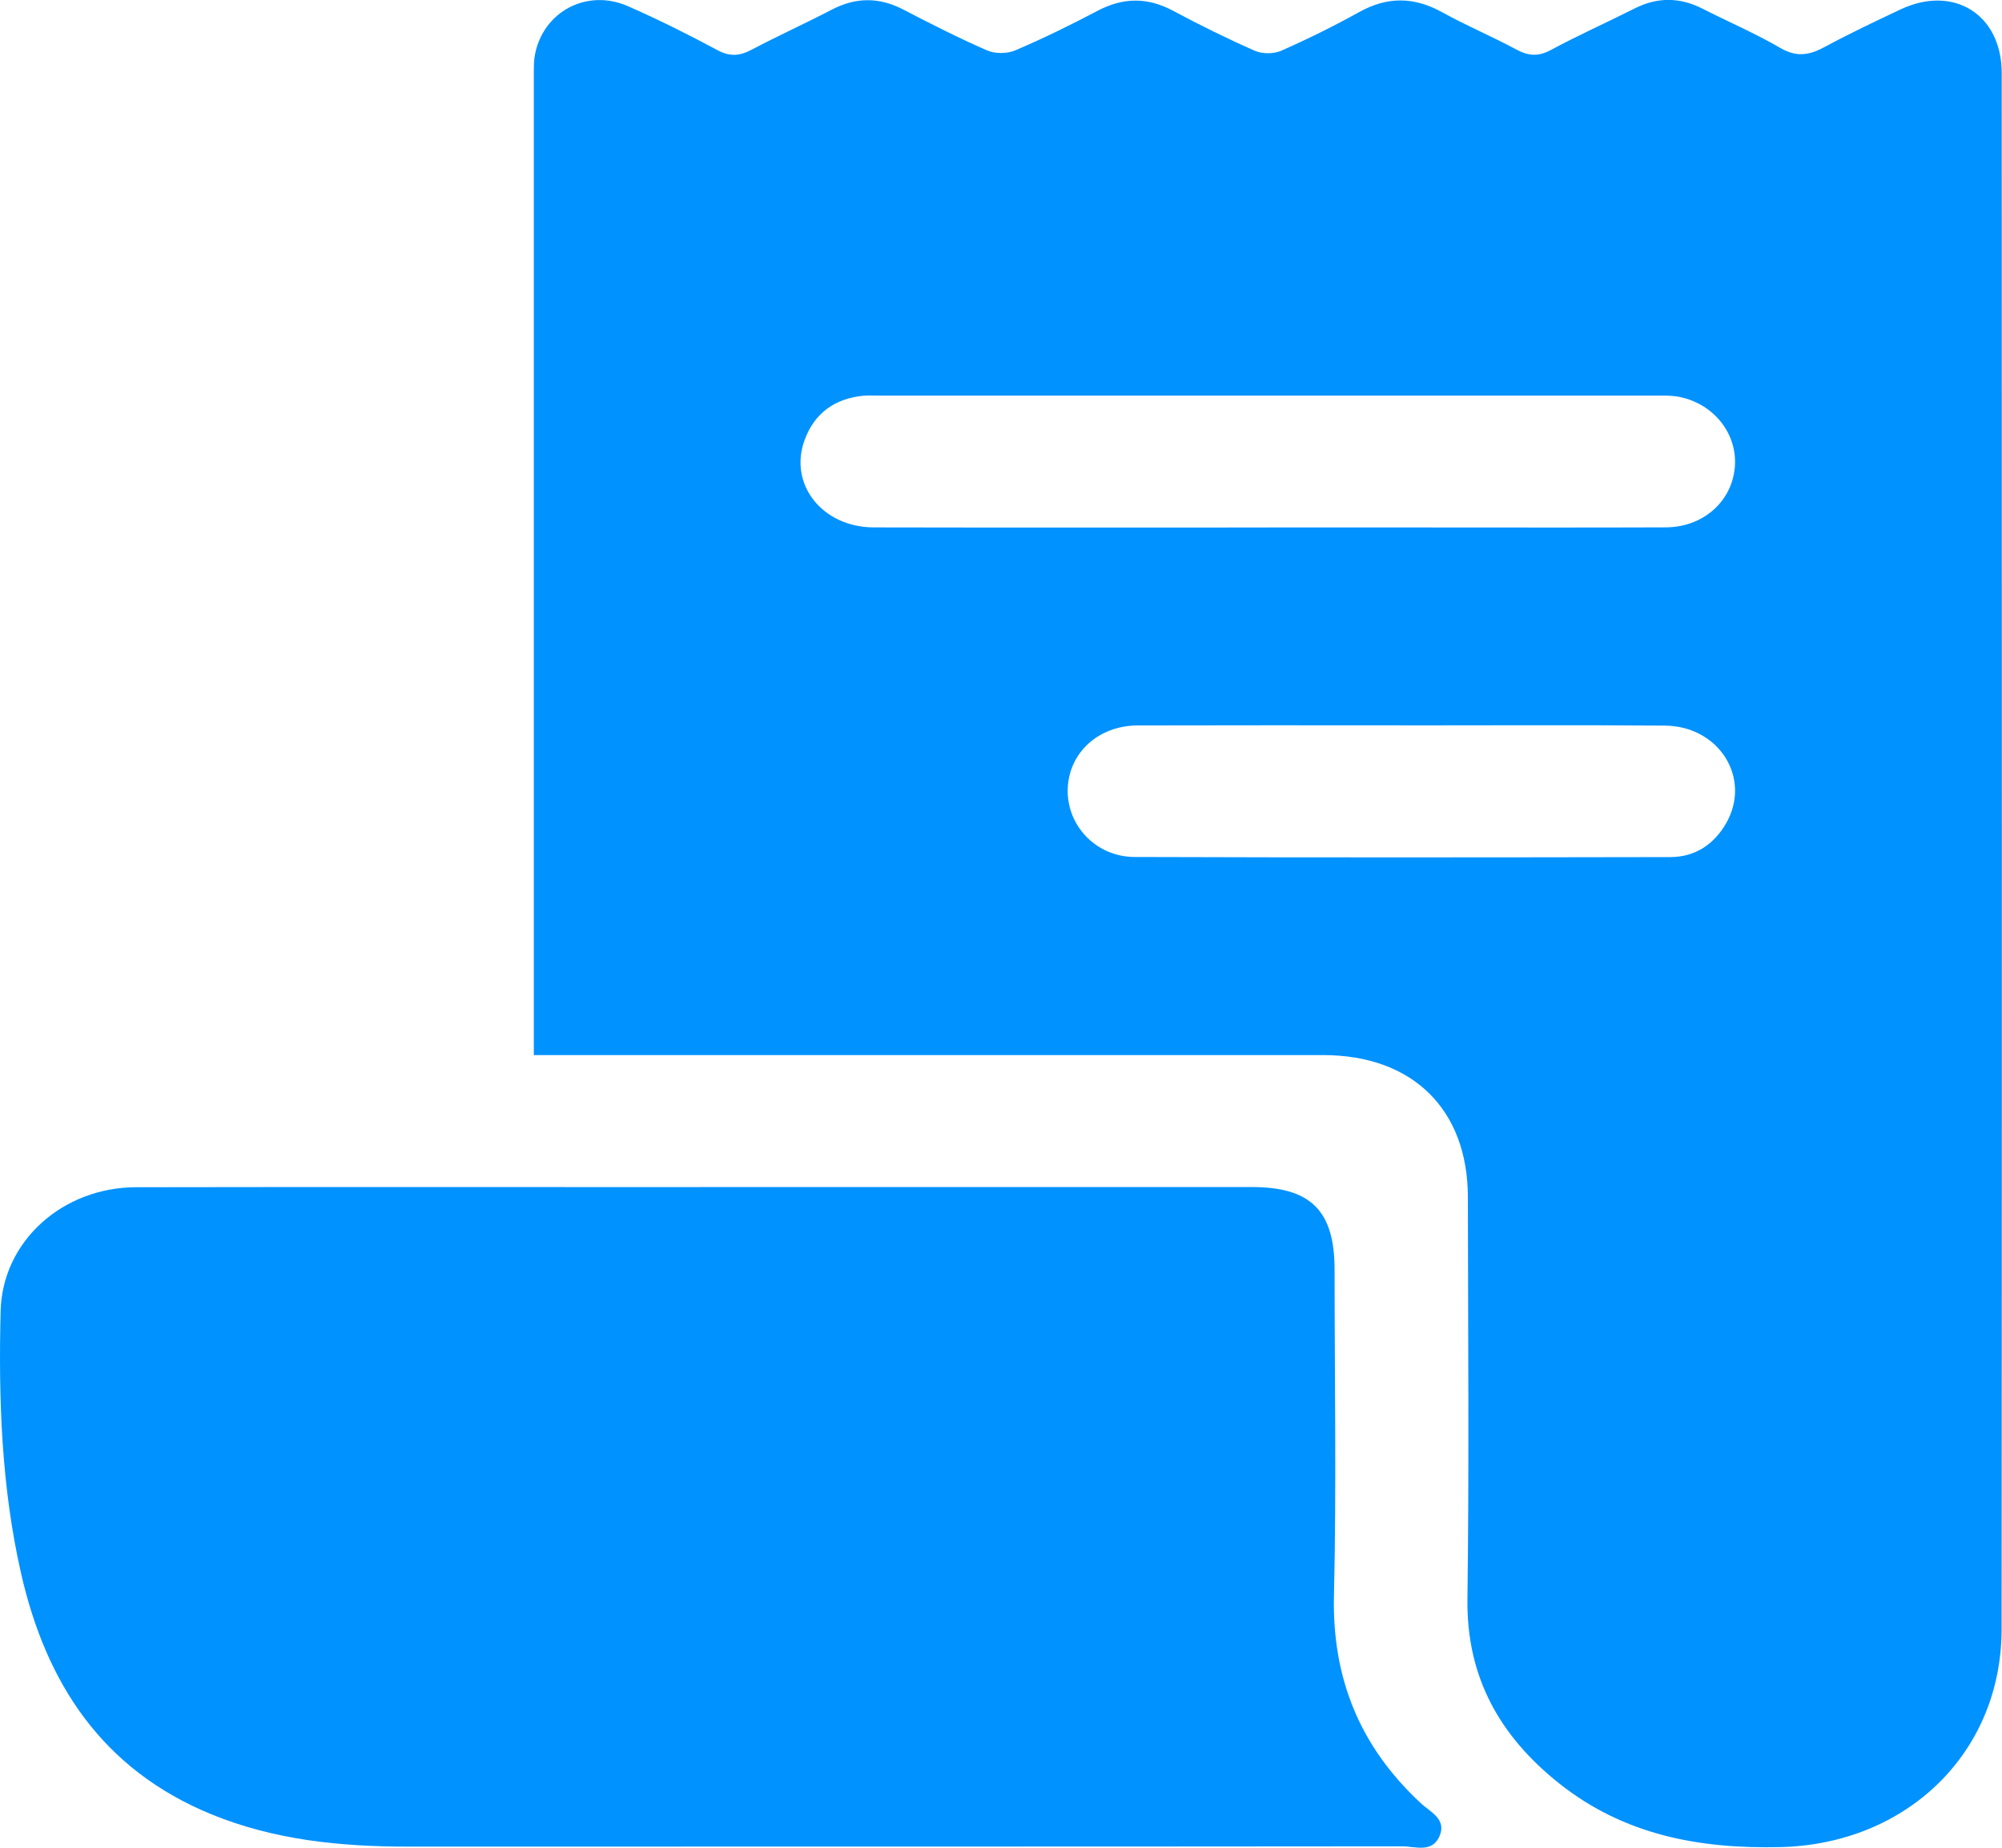
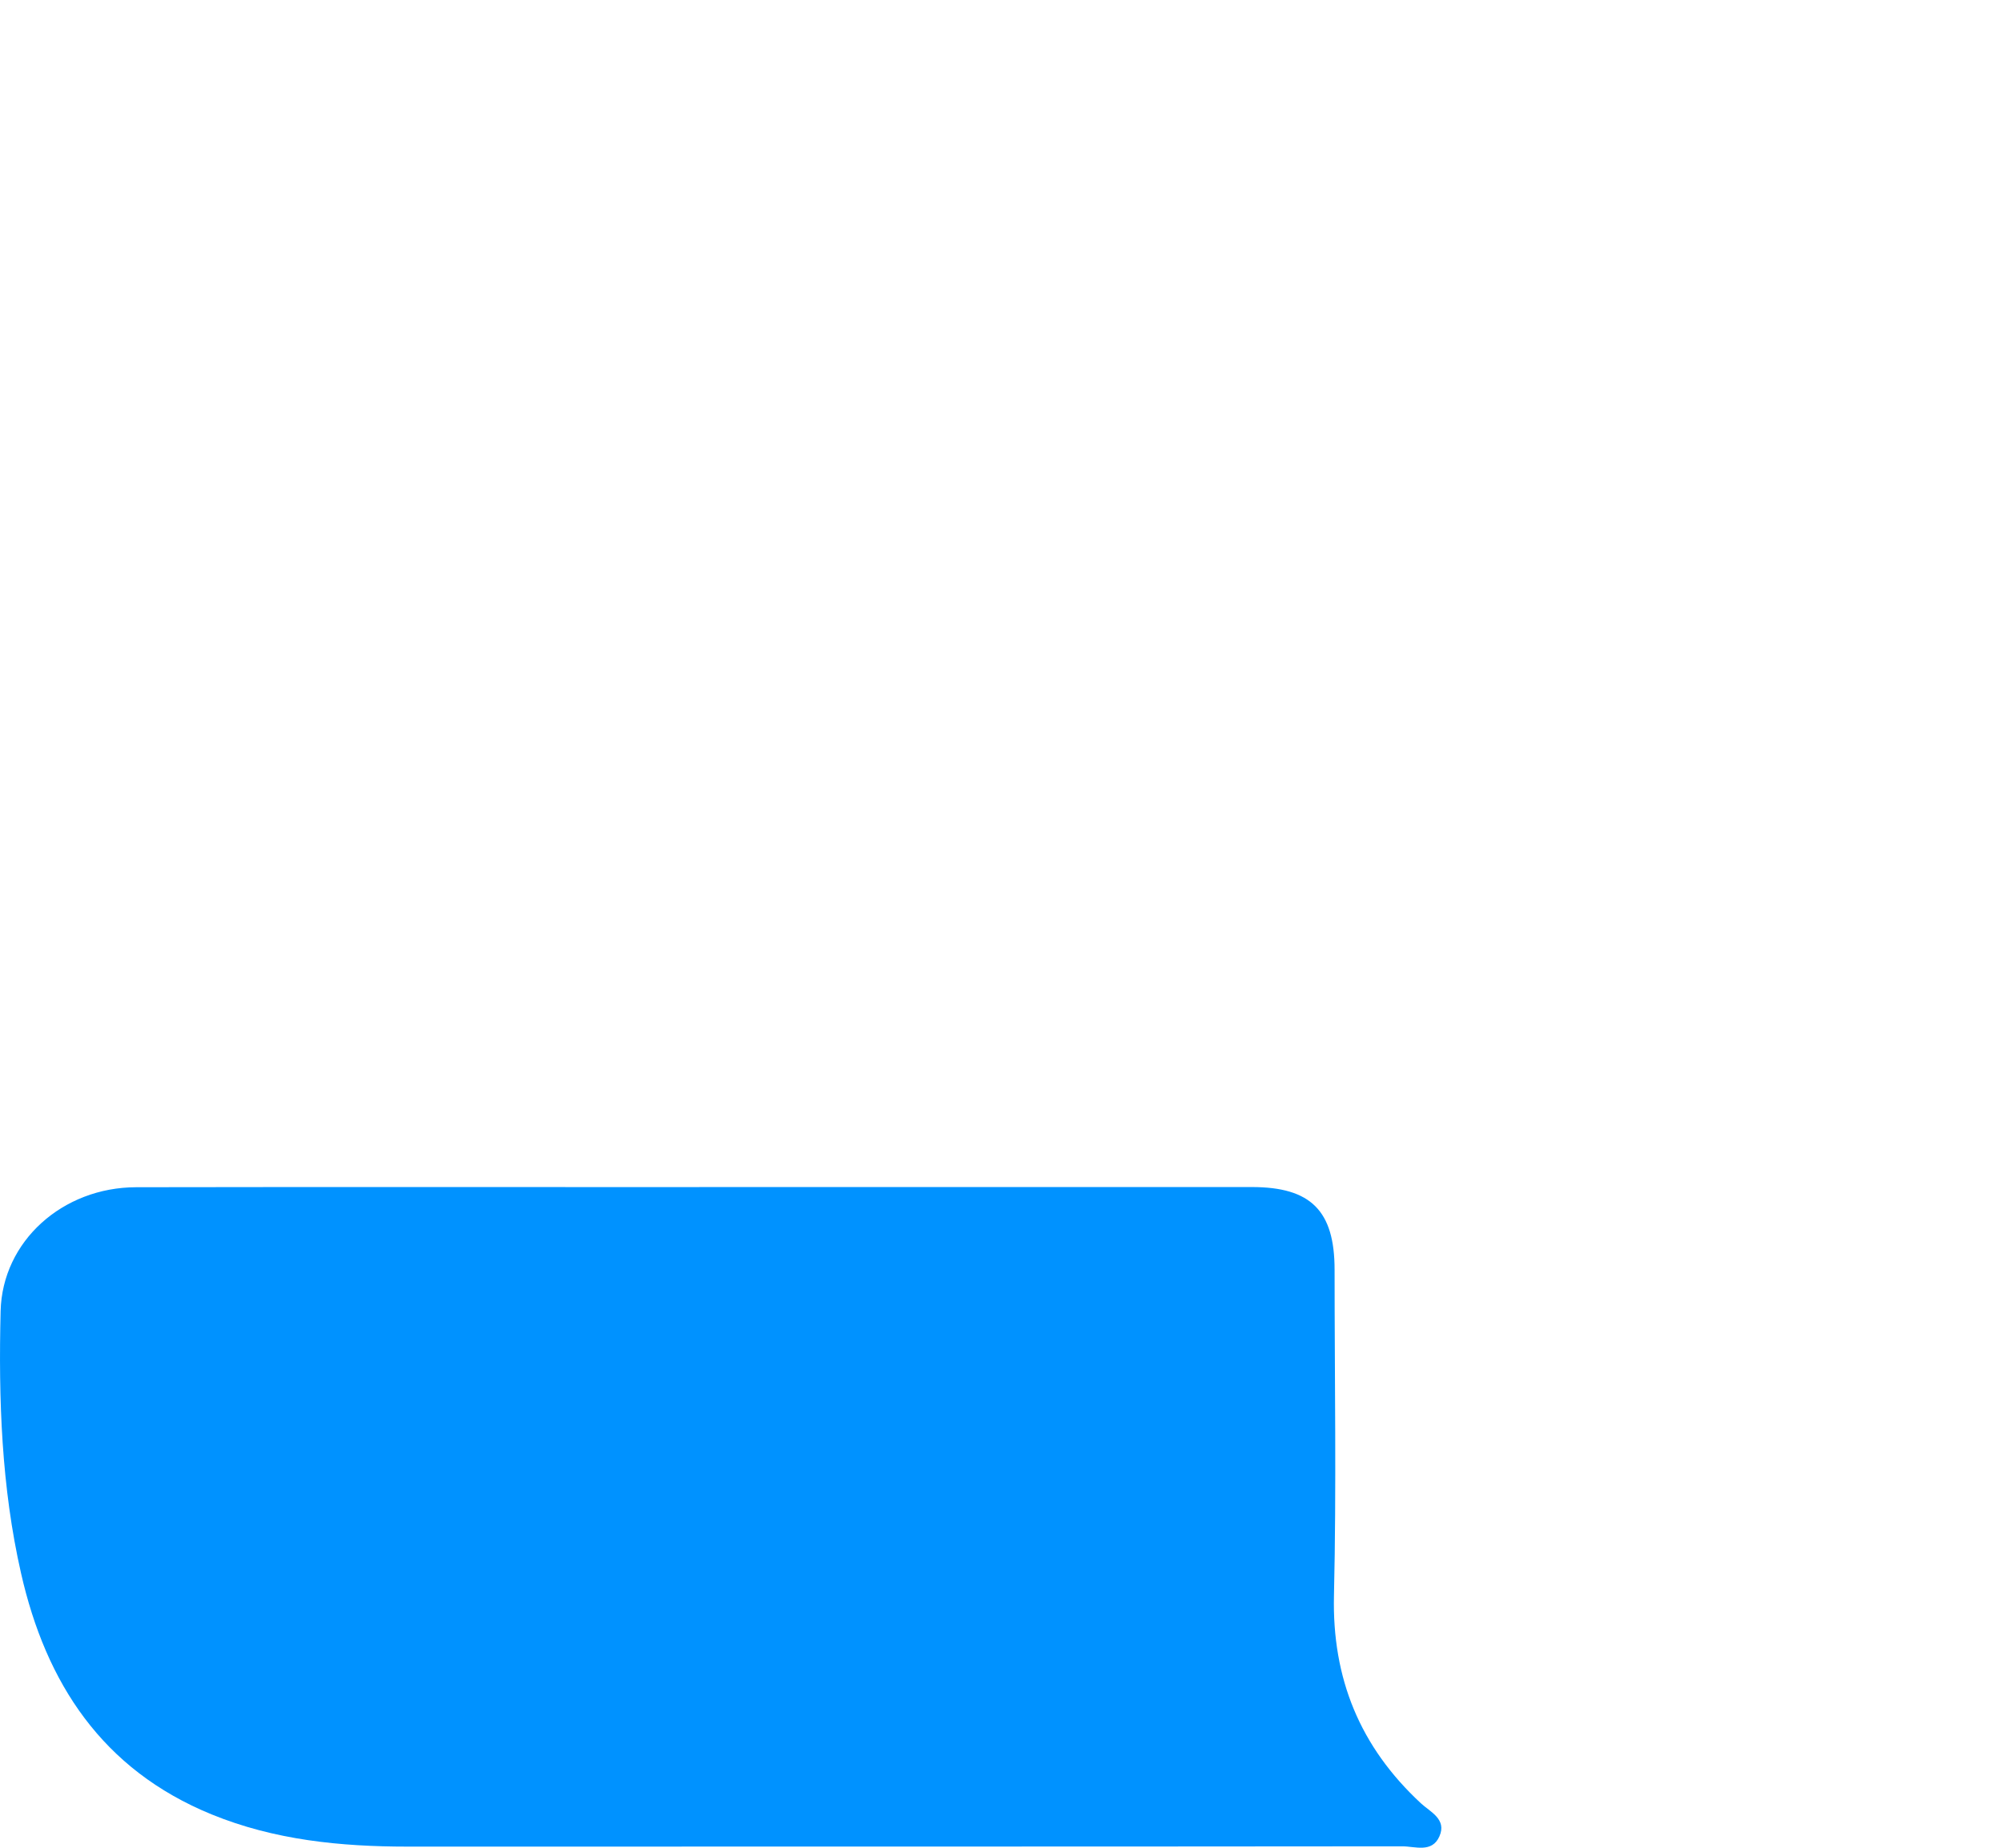
<svg xmlns="http://www.w3.org/2000/svg" width="91" height="84" viewBox="0 0 91 84" fill="none">
-   <path d="M24.265 47.967V47.241C24.265 32.594 24.265 17.944 24.265 3.297C24.265 3.016 24.265 2.731 24.321 2.458C24.711 0.516 26.683 -0.53 28.535 0.278C29.917 0.884 31.272 1.56 32.602 2.275C33.176 2.586 33.62 2.548 34.169 2.258C35.364 1.625 36.603 1.069 37.8 0.443C38.897 -0.13 39.953 -0.137 41.052 0.431C42.308 1.084 43.572 1.727 44.871 2.293C45.233 2.451 45.782 2.446 46.147 2.29C47.421 1.747 48.667 1.137 49.89 0.491C51.05 -0.12 52.154 -0.132 53.314 0.486C54.534 1.137 55.778 1.755 57.044 2.31C57.381 2.458 57.897 2.456 58.234 2.308C59.442 1.775 60.632 1.187 61.787 0.546C63.068 -0.165 64.279 -0.148 65.555 0.558C66.654 1.167 67.822 1.657 68.928 2.253C69.478 2.548 69.926 2.578 70.493 2.273C71.739 1.602 73.036 1.024 74.299 0.386C75.335 -0.137 76.35 -0.132 77.384 0.393C78.561 0.994 79.784 1.514 80.924 2.18C81.656 2.606 82.233 2.516 82.919 2.145C84.054 1.534 85.221 0.979 86.389 0.428C88.802 -0.708 90.987 0.658 90.987 3.319C90.993 26.9 91 50.48 90.982 74.061C90.977 79.7 86.657 83.832 80.934 83.97C77.244 84.058 73.836 83.422 70.893 81.092C68.181 78.944 66.657 76.253 66.702 72.702C66.781 66.612 66.728 60.522 66.722 54.43C66.72 50.433 64.208 47.965 60.143 47.965C48.611 47.965 37.079 47.965 25.546 47.965H24.255L24.265 47.967ZM57.626 23.979C60.09 23.979 62.552 23.979 65.016 23.979C68.584 23.979 72.152 23.989 75.722 23.974C77.389 23.966 78.688 22.832 78.85 21.3C79.012 19.774 77.943 18.369 76.338 18.044C75.971 17.969 75.583 17.984 75.206 17.984C63.458 17.982 51.711 17.984 39.961 17.984C39.707 17.984 39.454 17.967 39.203 17.994C37.927 18.134 37.023 18.79 36.58 19.984C35.825 22.001 37.367 23.971 39.72 23.976C45.689 23.989 51.657 23.981 57.626 23.981V23.979ZM63.646 32.974C59.667 32.974 55.689 32.967 51.713 32.979C49.915 32.984 48.568 34.236 48.532 35.89C48.495 37.535 49.822 38.952 51.571 38.959C59.685 38.987 67.799 38.979 75.912 38.964C77.044 38.964 77.9 38.396 78.457 37.432C79.632 35.397 78.153 33.007 75.677 32.987C71.668 32.954 67.657 32.979 63.648 32.977L63.646 32.974Z" fill="#0092FF" />
  <path d="M31.784 53.964C40.156 53.964 48.53 53.964 56.902 53.964C59.586 53.964 60.663 55.041 60.663 57.726C60.663 62.662 60.749 67.598 60.635 72.529C60.546 76.308 61.82 79.415 64.588 81.98C65.008 82.371 65.775 82.699 65.428 83.482C65.089 84.248 64.324 83.935 63.739 83.935C48.669 83.95 33.597 83.945 18.527 83.948C15.473 83.948 12.472 83.65 9.618 82.483C4.642 80.448 2.089 76.511 0.957 71.523C0.066 67.603 -0.071 63.603 0.028 59.604C0.106 56.427 2.844 53.977 6.192 53.972C14.723 53.957 23.252 53.967 31.784 53.967V53.964Z" fill="#0092FF" />
</svg>